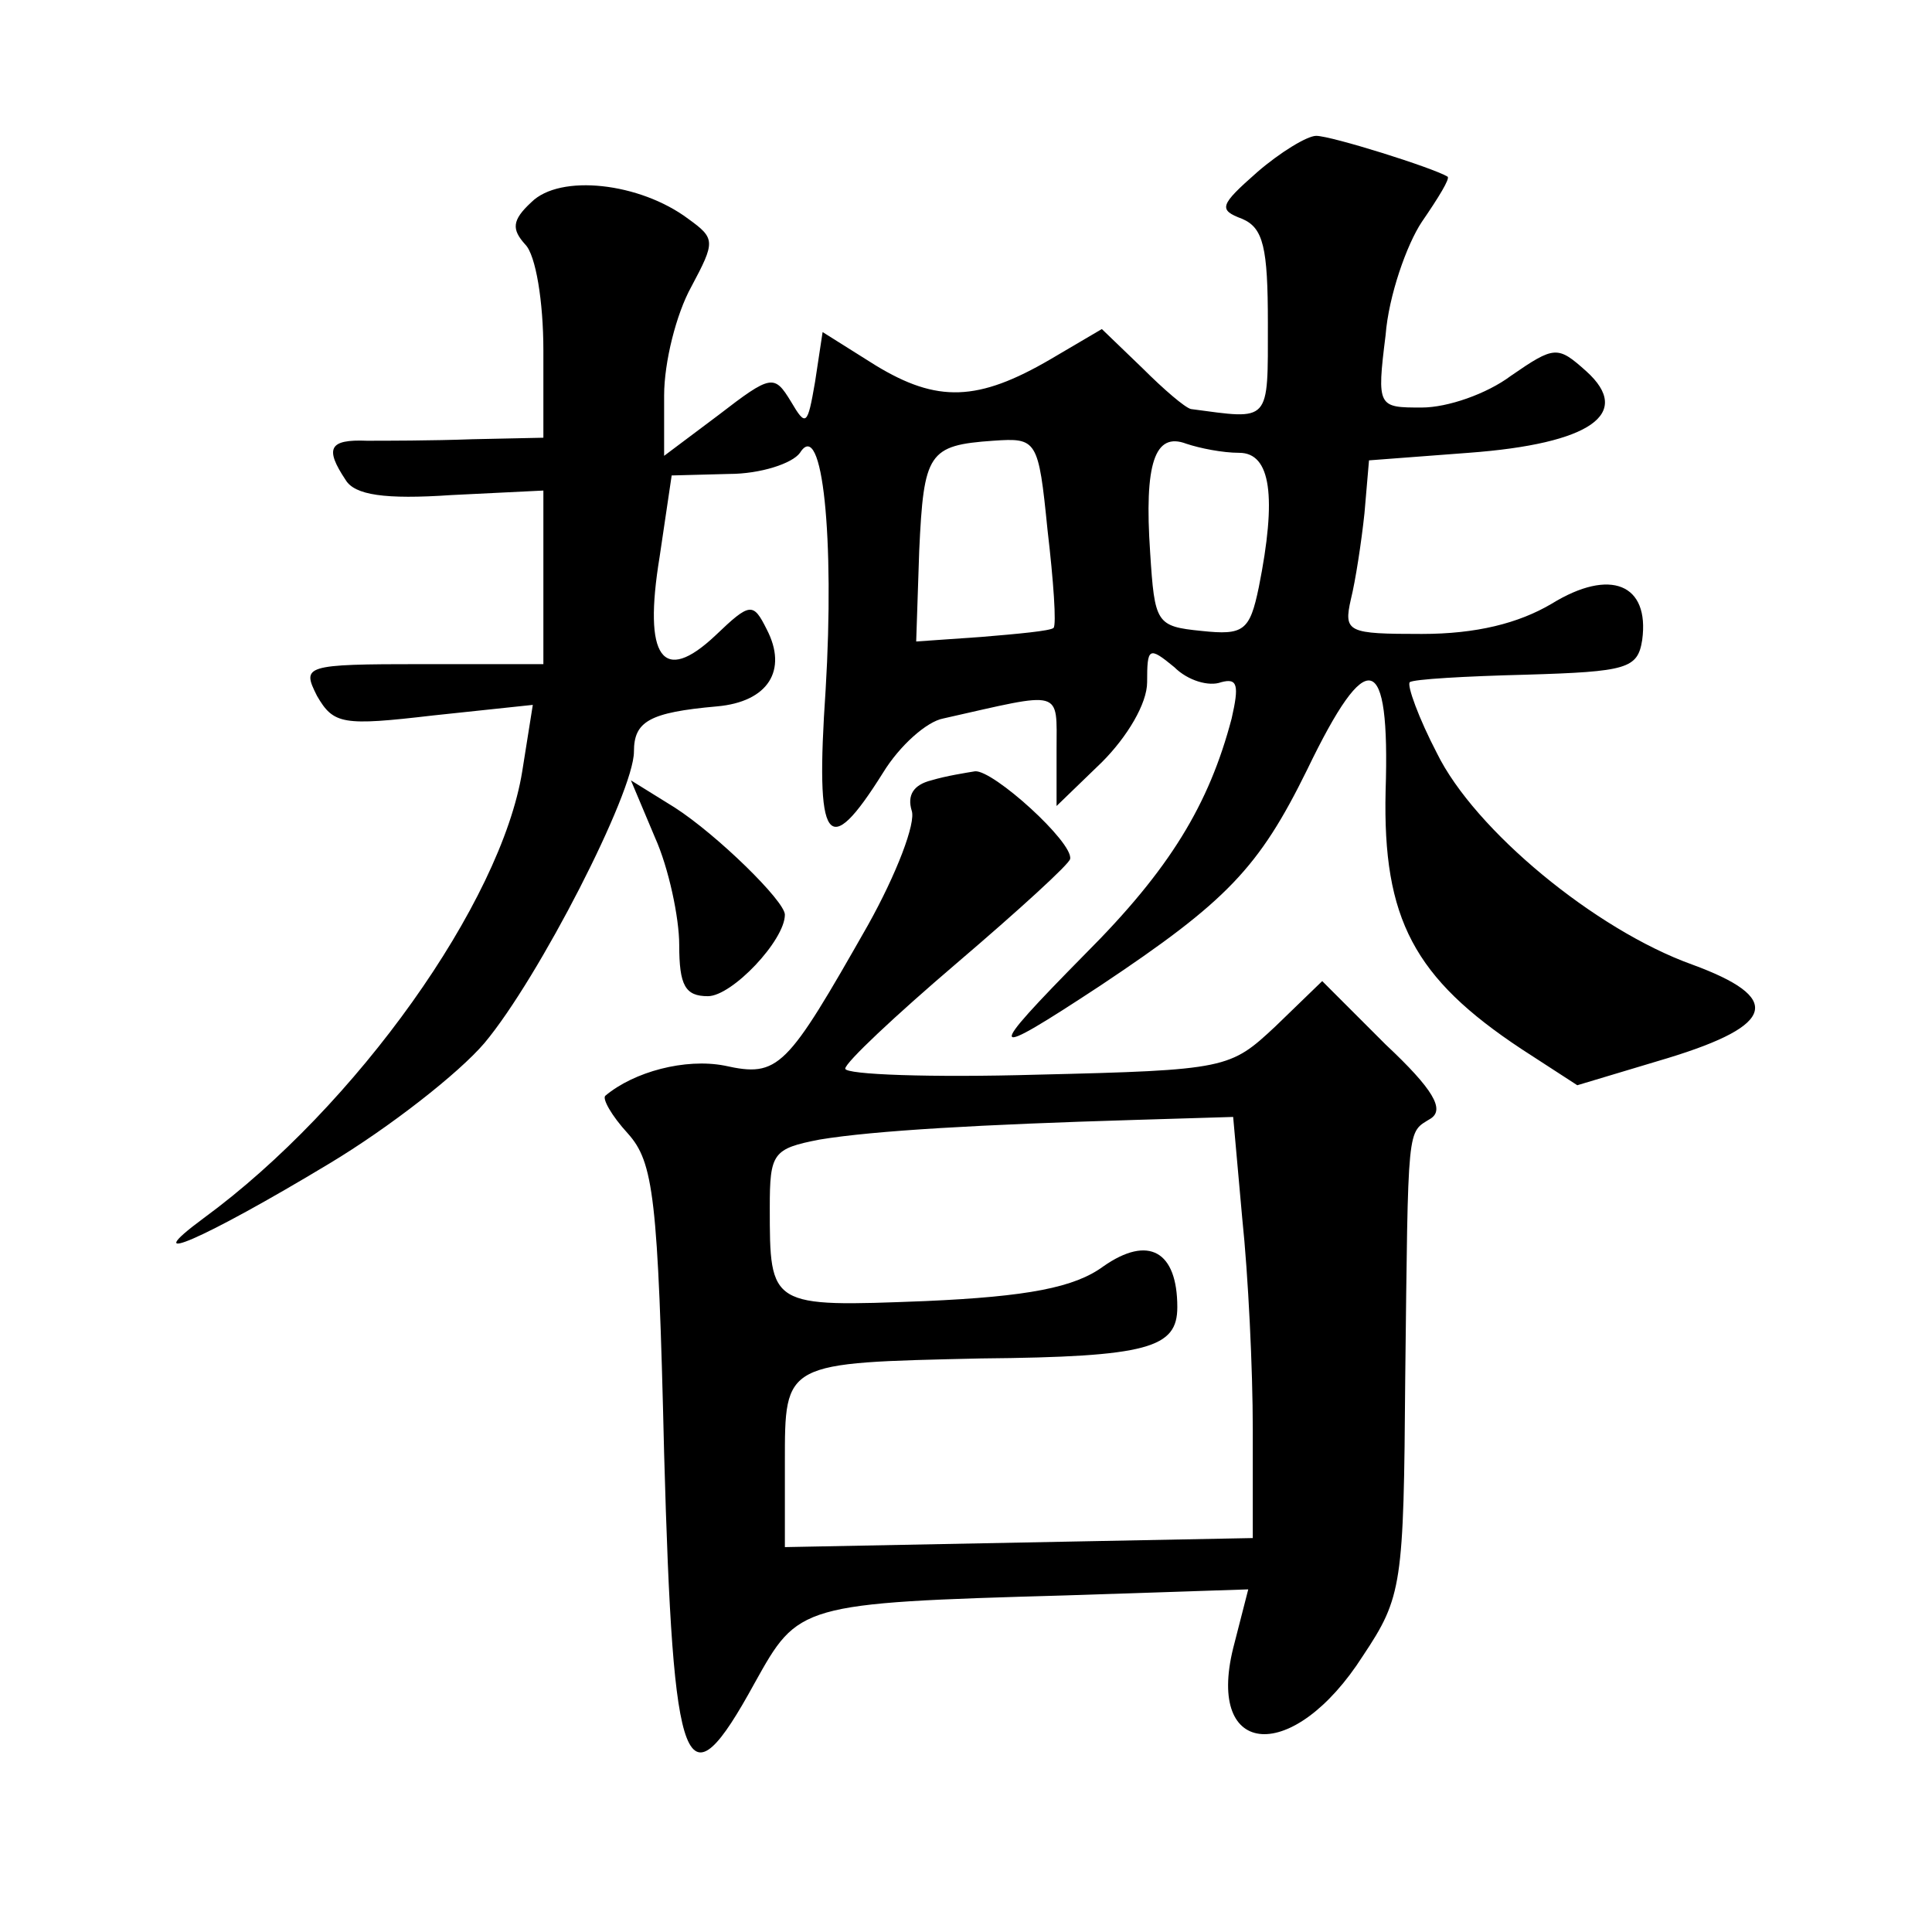
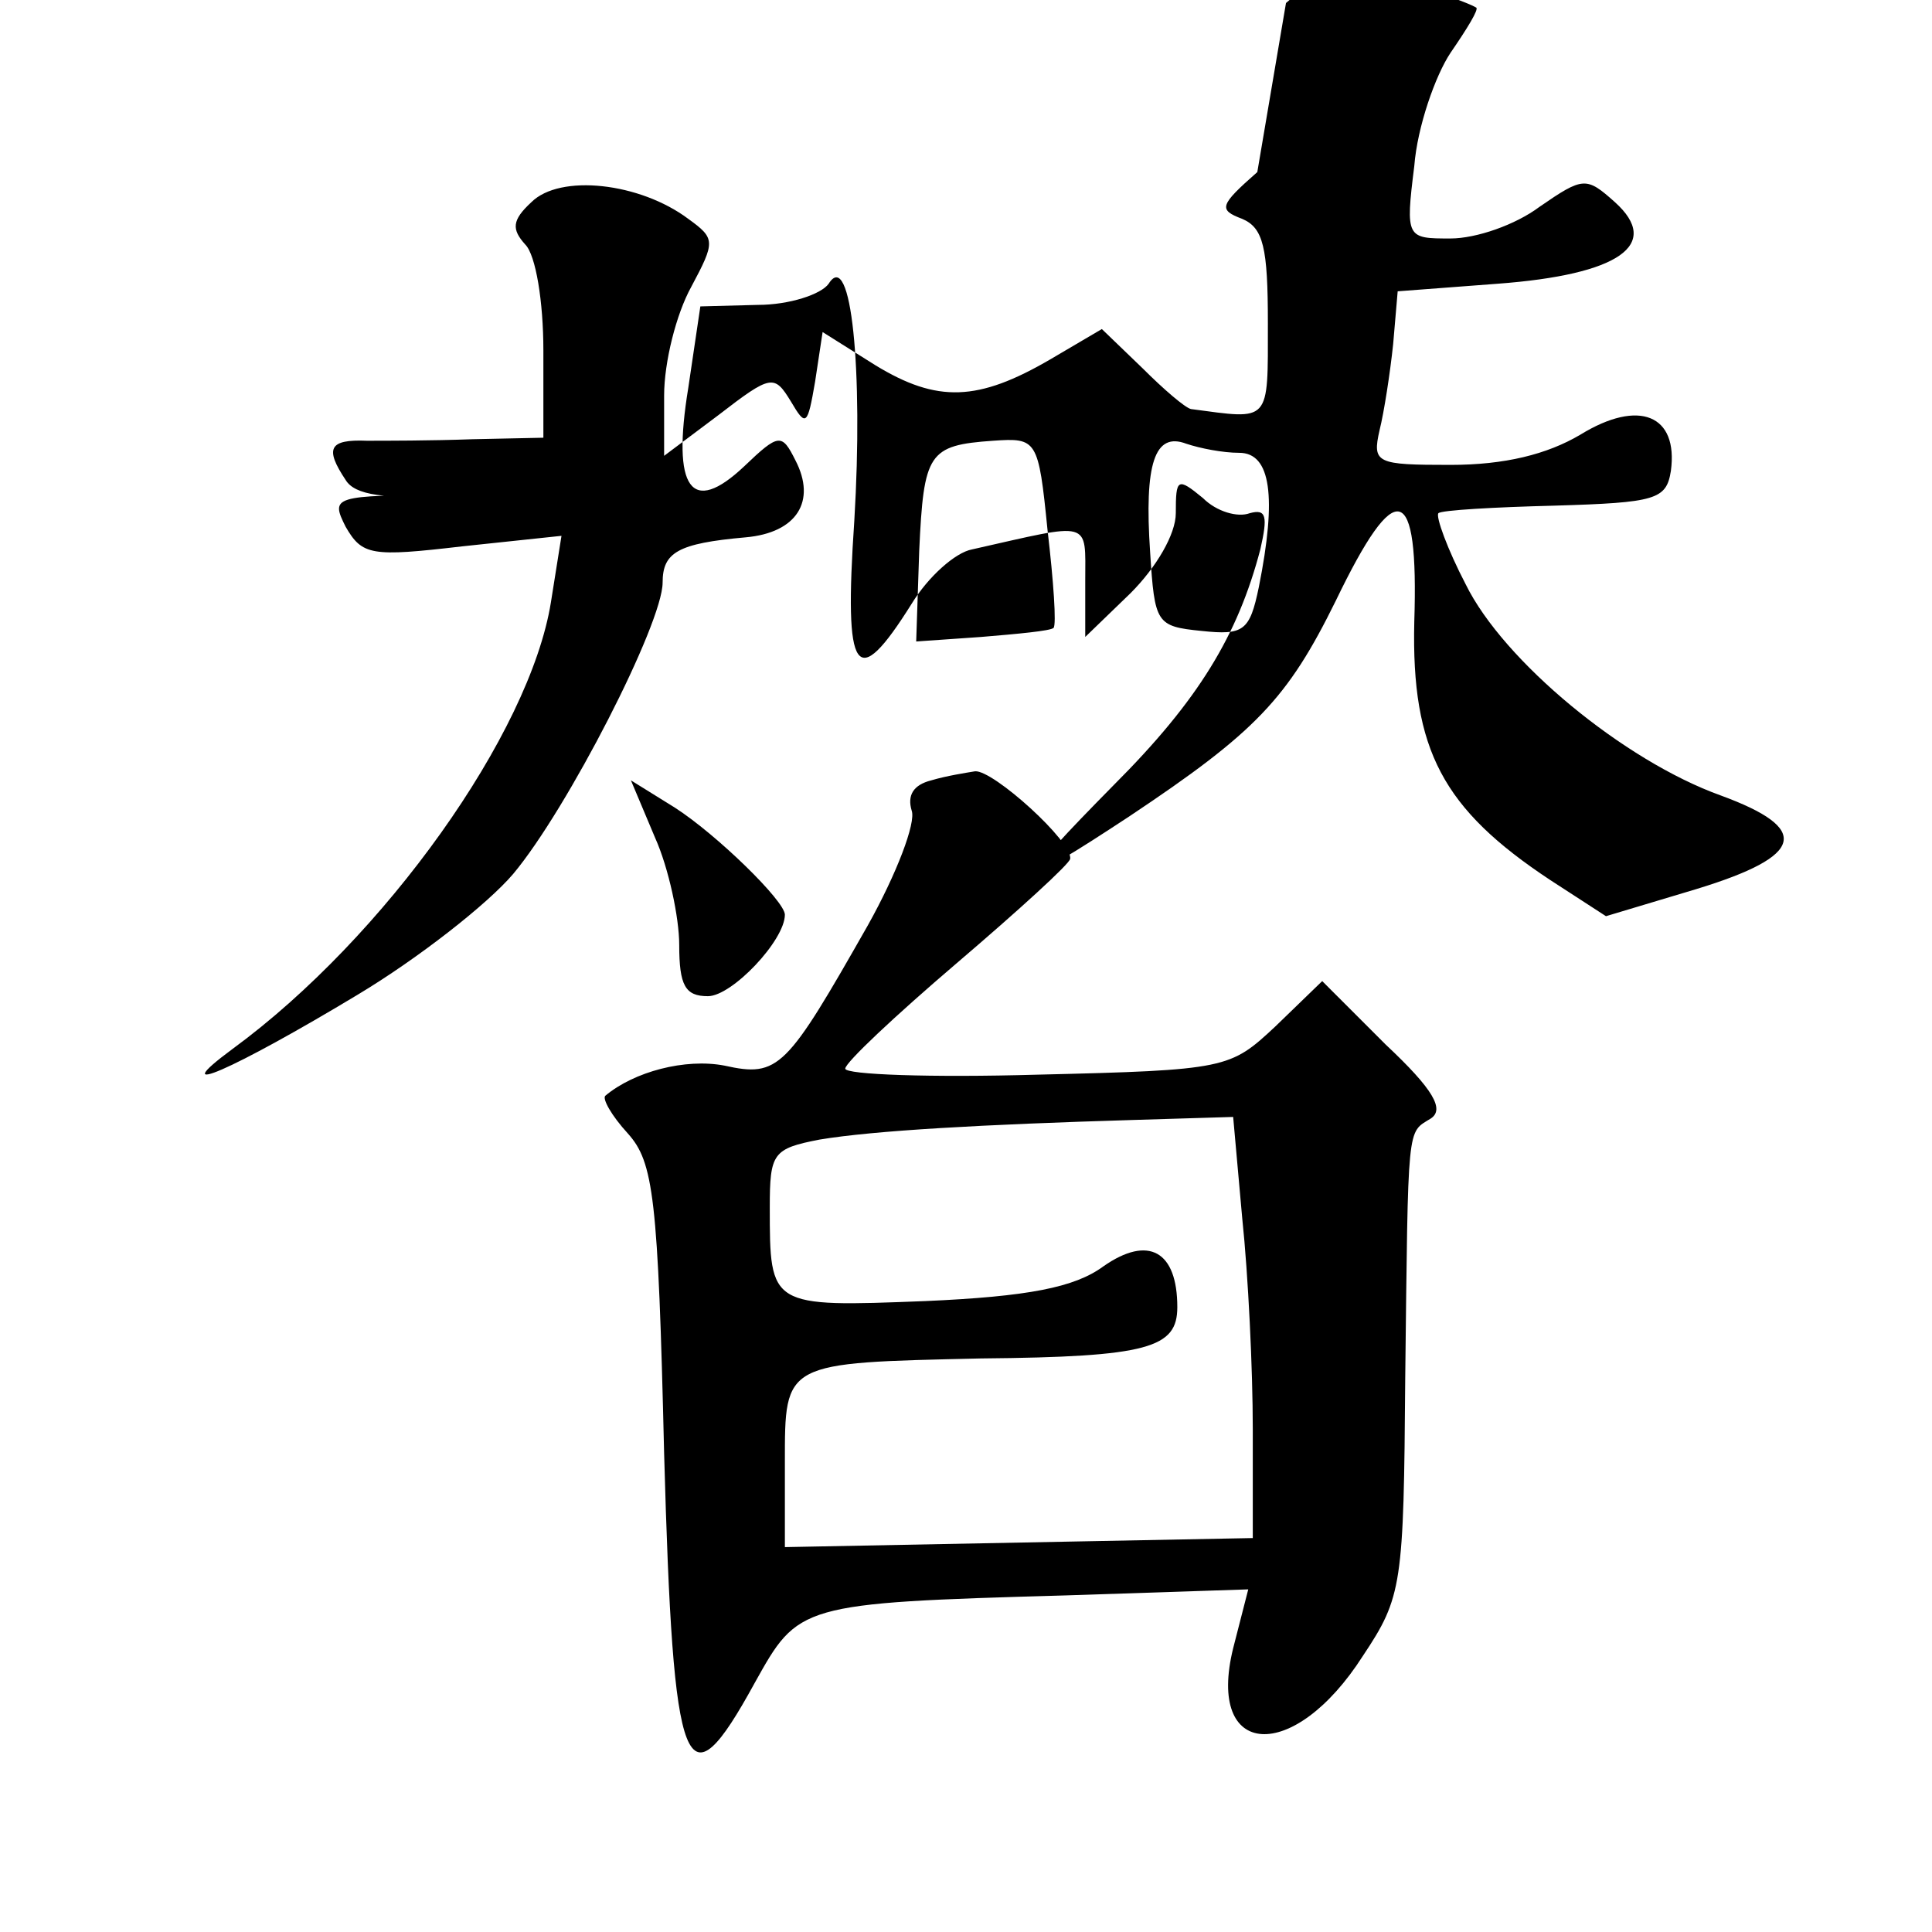
<svg xmlns="http://www.w3.org/2000/svg" version="1.0" width="128pt" height="128pt" viewBox="0 0 128 128" preserveAspectRatio="xMidYMid meet">
  <g transform="translate(0,128) scale(0.1,-0.1)" fill="#0" stroke="none">
-     <path d="M833 1166 c-25 -22 -26 -25 -10 -31 14 -6 17 -19 17 -69 0 -67 2 -64 -51 -57 -4 1 -18 13 -32 27 l-27 26 -34 -20 c-48 -28 -75 -29 -116 -4 l-35 22 -5 -33 c-5 -29 -6 -30 -16 -13 -11 18 -13 18 -48 -9 l-36 -27 0 40 c0 22 8 54 18 72 16 30 16 32 -2 45 -32 24 -85 30 -104 11 -13 -12 -13 -18 -4 -28 7 -7 12 -38 12 -70 l0 -58 -47 -1 c-27 -1 -58 -1 -70 -1 -25 1 -28 -5 -14 -26 6 -10 26 -13 70 -10 l61 3 0 -57 0 -58 -80 0 c-79 0 -80 -1 -70 -21 11 -19 17 -20 77 -13 l66 7 -7 -44 c-14 -87 -110 -222 -211 -296 -46 -34 0 -14 83 36 40 24 86 60 103 80 36 43 99 166 99 193 0 20 10 26 55 30 34 3 47 24 33 51 -9 18 -11 18 -34 -4 -35 -33 -48 -15 -37 52 l8 54 38 1 c21 0 42 7 47 14 15 24 23 -57 17 -157 -7 -103 1 -114 38 -55 11 18 29 34 40 36 80 18 75 20 75 -21 l0 -37 30 29 c17 17 30 39 30 53 0 23 1 24 18 10 9 -9 23 -13 31 -10 11 3 12 -2 7 -24 -15 -57 -41 -100 -97 -156 -67 -68 -66 -71 10 -21 84 56 105 78 137 143 40 83 55 79 52 -14 -2 -85 19 -124 90 -171 l37 -24 60 18 c72 22 76 40 16 62 -64 23 -144 89 -169 140 -12 23 -20 45 -18 47 2 2 37 4 77 5 67 2 74 4 77 23 5 37 -21 48 -60 24 -22 -13 -50 -20 -86 -20 -49 0 -52 1 -47 23 3 12 7 38 9 57 l3 35 66 5 c81 6 109 26 78 54 -19 17 -21 17 -50 -3 -16 -12 -42 -21 -59 -21 -29 0 -30 0 -24 48 2 26 14 60 24 75 11 16 19 29 17 30 -10 6 -77 27 -87 27 -6 0 -24 -11 -39 -24z m-139 -237 c4 -34 6 -63 4 -65 -2 -2 -24 -4 -48 -6 l-43 -3 2 60 c3 65 6 70 49 73 29 2 30 1 36 -59z m127 51 c21 0 25 -29 13 -89 -6 -29 -10 -32 -38 -29 -30 3 -31 5 -34 52 -4 59 3 80 24 72 9 -3 24 -6 35 -6z M617 763 c-12 -3 -16 -10 -13 -20 3 -8 -10 -42 -29 -76 -54 -95 -59 -101 -95 -93 -26 5 -60 -4 -79 -20 -2 -2 4 -13 15 -25 17 -19 20 -42 24 -212 6 -216 14 -236 60 -152 29 52 29 53 206 58 l121 4 -10 -39 c-18 -73 40 -77 86 -5 26 39 27 47 28 184 2 171 1 162 17 172 9 6 2 19 -30 49 l-42 42 -31 -30 c-30 -28 -32 -29 -158 -32 -70 -2 -127 0 -127 4 0 4 33 35 74 70 41 35 75 66 75 69 2 11 -51 59 -63 58 -6 -1 -19 -3 -29 -6z m206 -290 c4 -38 7 -100 7 -140 l0 -72 -155 -3 -155 -3 0 56 c0 67 -1 66 130 69 111 1 130 7 130 34 0 37 -19 48 -49 27 -19 -14 -50 -20 -118 -23 -103 -4 -103 -4 -103 62 0 36 2 39 33 45 36 6 108 10 208 13 l66 2 6 -67z M434 725 c9 -20 16 -53 16 -71 0 -27 4 -34 19 -34 16 0 51 37 51 54 0 9 -45 53 -73 71 l-29 18 16 -38z" />
+     <path d="M833 1166 c-25 -22 -26 -25 -10 -31 14 -6 17 -19 17 -69 0 -67 2 -64 -51 -57 -4 1 -18 13 -32 27 l-27 26 -34 -20 c-48 -28 -75 -29 -116 -4 l-35 22 -5 -33 c-5 -29 -6 -30 -16 -13 -11 18 -13 18 -48 -9 l-36 -27 0 40 c0 22 8 54 18 72 16 30 16 32 -2 45 -32 24 -85 30 -104 11 -13 -12 -13 -18 -4 -28 7 -7 12 -38 12 -70 l0 -58 -47 -1 c-27 -1 -58 -1 -70 -1 -25 1 -28 -5 -14 -26 6 -10 26 -13 70 -10 c-79 0 -80 -1 -70 -21 11 -19 17 -20 77 -13 l66 7 -7 -44 c-14 -87 -110 -222 -211 -296 -46 -34 0 -14 83 36 40 24 86 60 103 80 36 43 99 166 99 193 0 20 10 26 55 30 34 3 47 24 33 51 -9 18 -11 18 -34 -4 -35 -33 -48 -15 -37 52 l8 54 38 1 c21 0 42 7 47 14 15 24 23 -57 17 -157 -7 -103 1 -114 38 -55 11 18 29 34 40 36 80 18 75 20 75 -21 l0 -37 30 29 c17 17 30 39 30 53 0 23 1 24 18 10 9 -9 23 -13 31 -10 11 3 12 -2 7 -24 -15 -57 -41 -100 -97 -156 -67 -68 -66 -71 10 -21 84 56 105 78 137 143 40 83 55 79 52 -14 -2 -85 19 -124 90 -171 l37 -24 60 18 c72 22 76 40 16 62 -64 23 -144 89 -169 140 -12 23 -20 45 -18 47 2 2 37 4 77 5 67 2 74 4 77 23 5 37 -21 48 -60 24 -22 -13 -50 -20 -86 -20 -49 0 -52 1 -47 23 3 12 7 38 9 57 l3 35 66 5 c81 6 109 26 78 54 -19 17 -21 17 -50 -3 -16 -12 -42 -21 -59 -21 -29 0 -30 0 -24 48 2 26 14 60 24 75 11 16 19 29 17 30 -10 6 -77 27 -87 27 -6 0 -24 -11 -39 -24z m-139 -237 c4 -34 6 -63 4 -65 -2 -2 -24 -4 -48 -6 l-43 -3 2 60 c3 65 6 70 49 73 29 2 30 1 36 -59z m127 51 c21 0 25 -29 13 -89 -6 -29 -10 -32 -38 -29 -30 3 -31 5 -34 52 -4 59 3 80 24 72 9 -3 24 -6 35 -6z M617 763 c-12 -3 -16 -10 -13 -20 3 -8 -10 -42 -29 -76 -54 -95 -59 -101 -95 -93 -26 5 -60 -4 -79 -20 -2 -2 4 -13 15 -25 17 -19 20 -42 24 -212 6 -216 14 -236 60 -152 29 52 29 53 206 58 l121 4 -10 -39 c-18 -73 40 -77 86 -5 26 39 27 47 28 184 2 171 1 162 17 172 9 6 2 19 -30 49 l-42 42 -31 -30 c-30 -28 -32 -29 -158 -32 -70 -2 -127 0 -127 4 0 4 33 35 74 70 41 35 75 66 75 69 2 11 -51 59 -63 58 -6 -1 -19 -3 -29 -6z m206 -290 c4 -38 7 -100 7 -140 l0 -72 -155 -3 -155 -3 0 56 c0 67 -1 66 130 69 111 1 130 7 130 34 0 37 -19 48 -49 27 -19 -14 -50 -20 -118 -23 -103 -4 -103 -4 -103 62 0 36 2 39 33 45 36 6 108 10 208 13 l66 2 6 -67z M434 725 c9 -20 16 -53 16 -71 0 -27 4 -34 19 -34 16 0 51 37 51 54 0 9 -45 53 -73 71 l-29 18 16 -38z" />
  </g>
</svg>